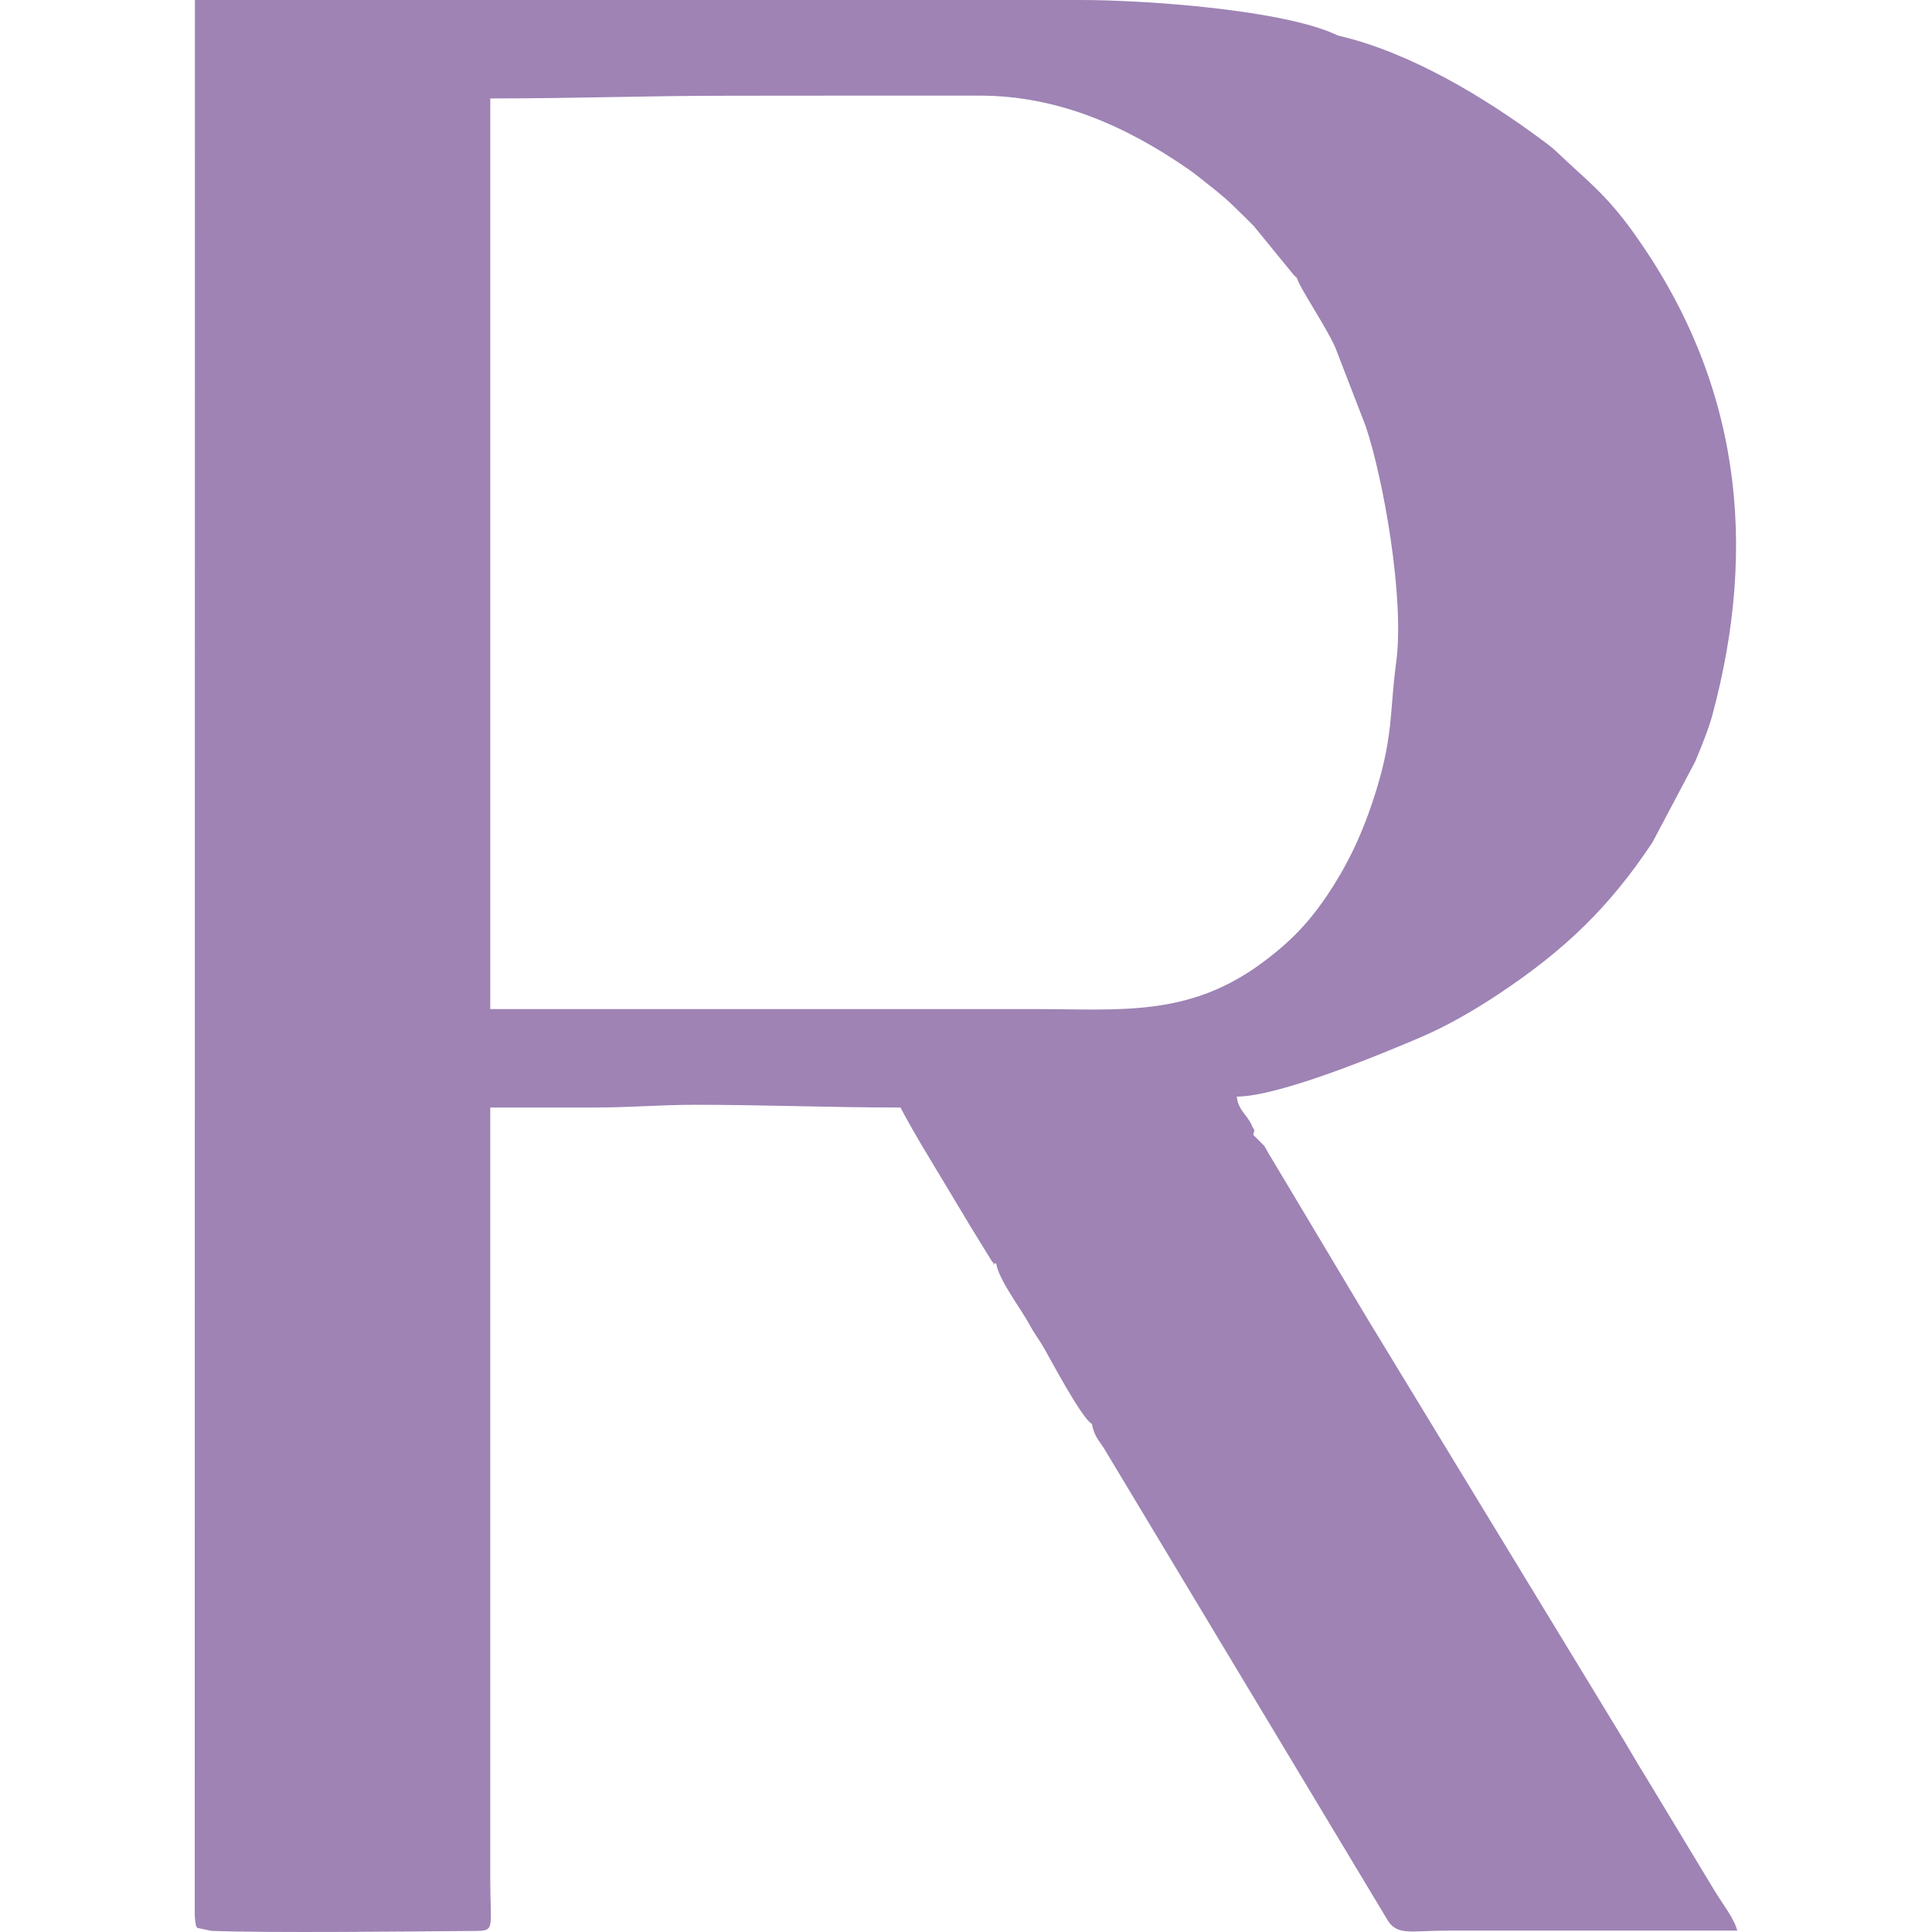
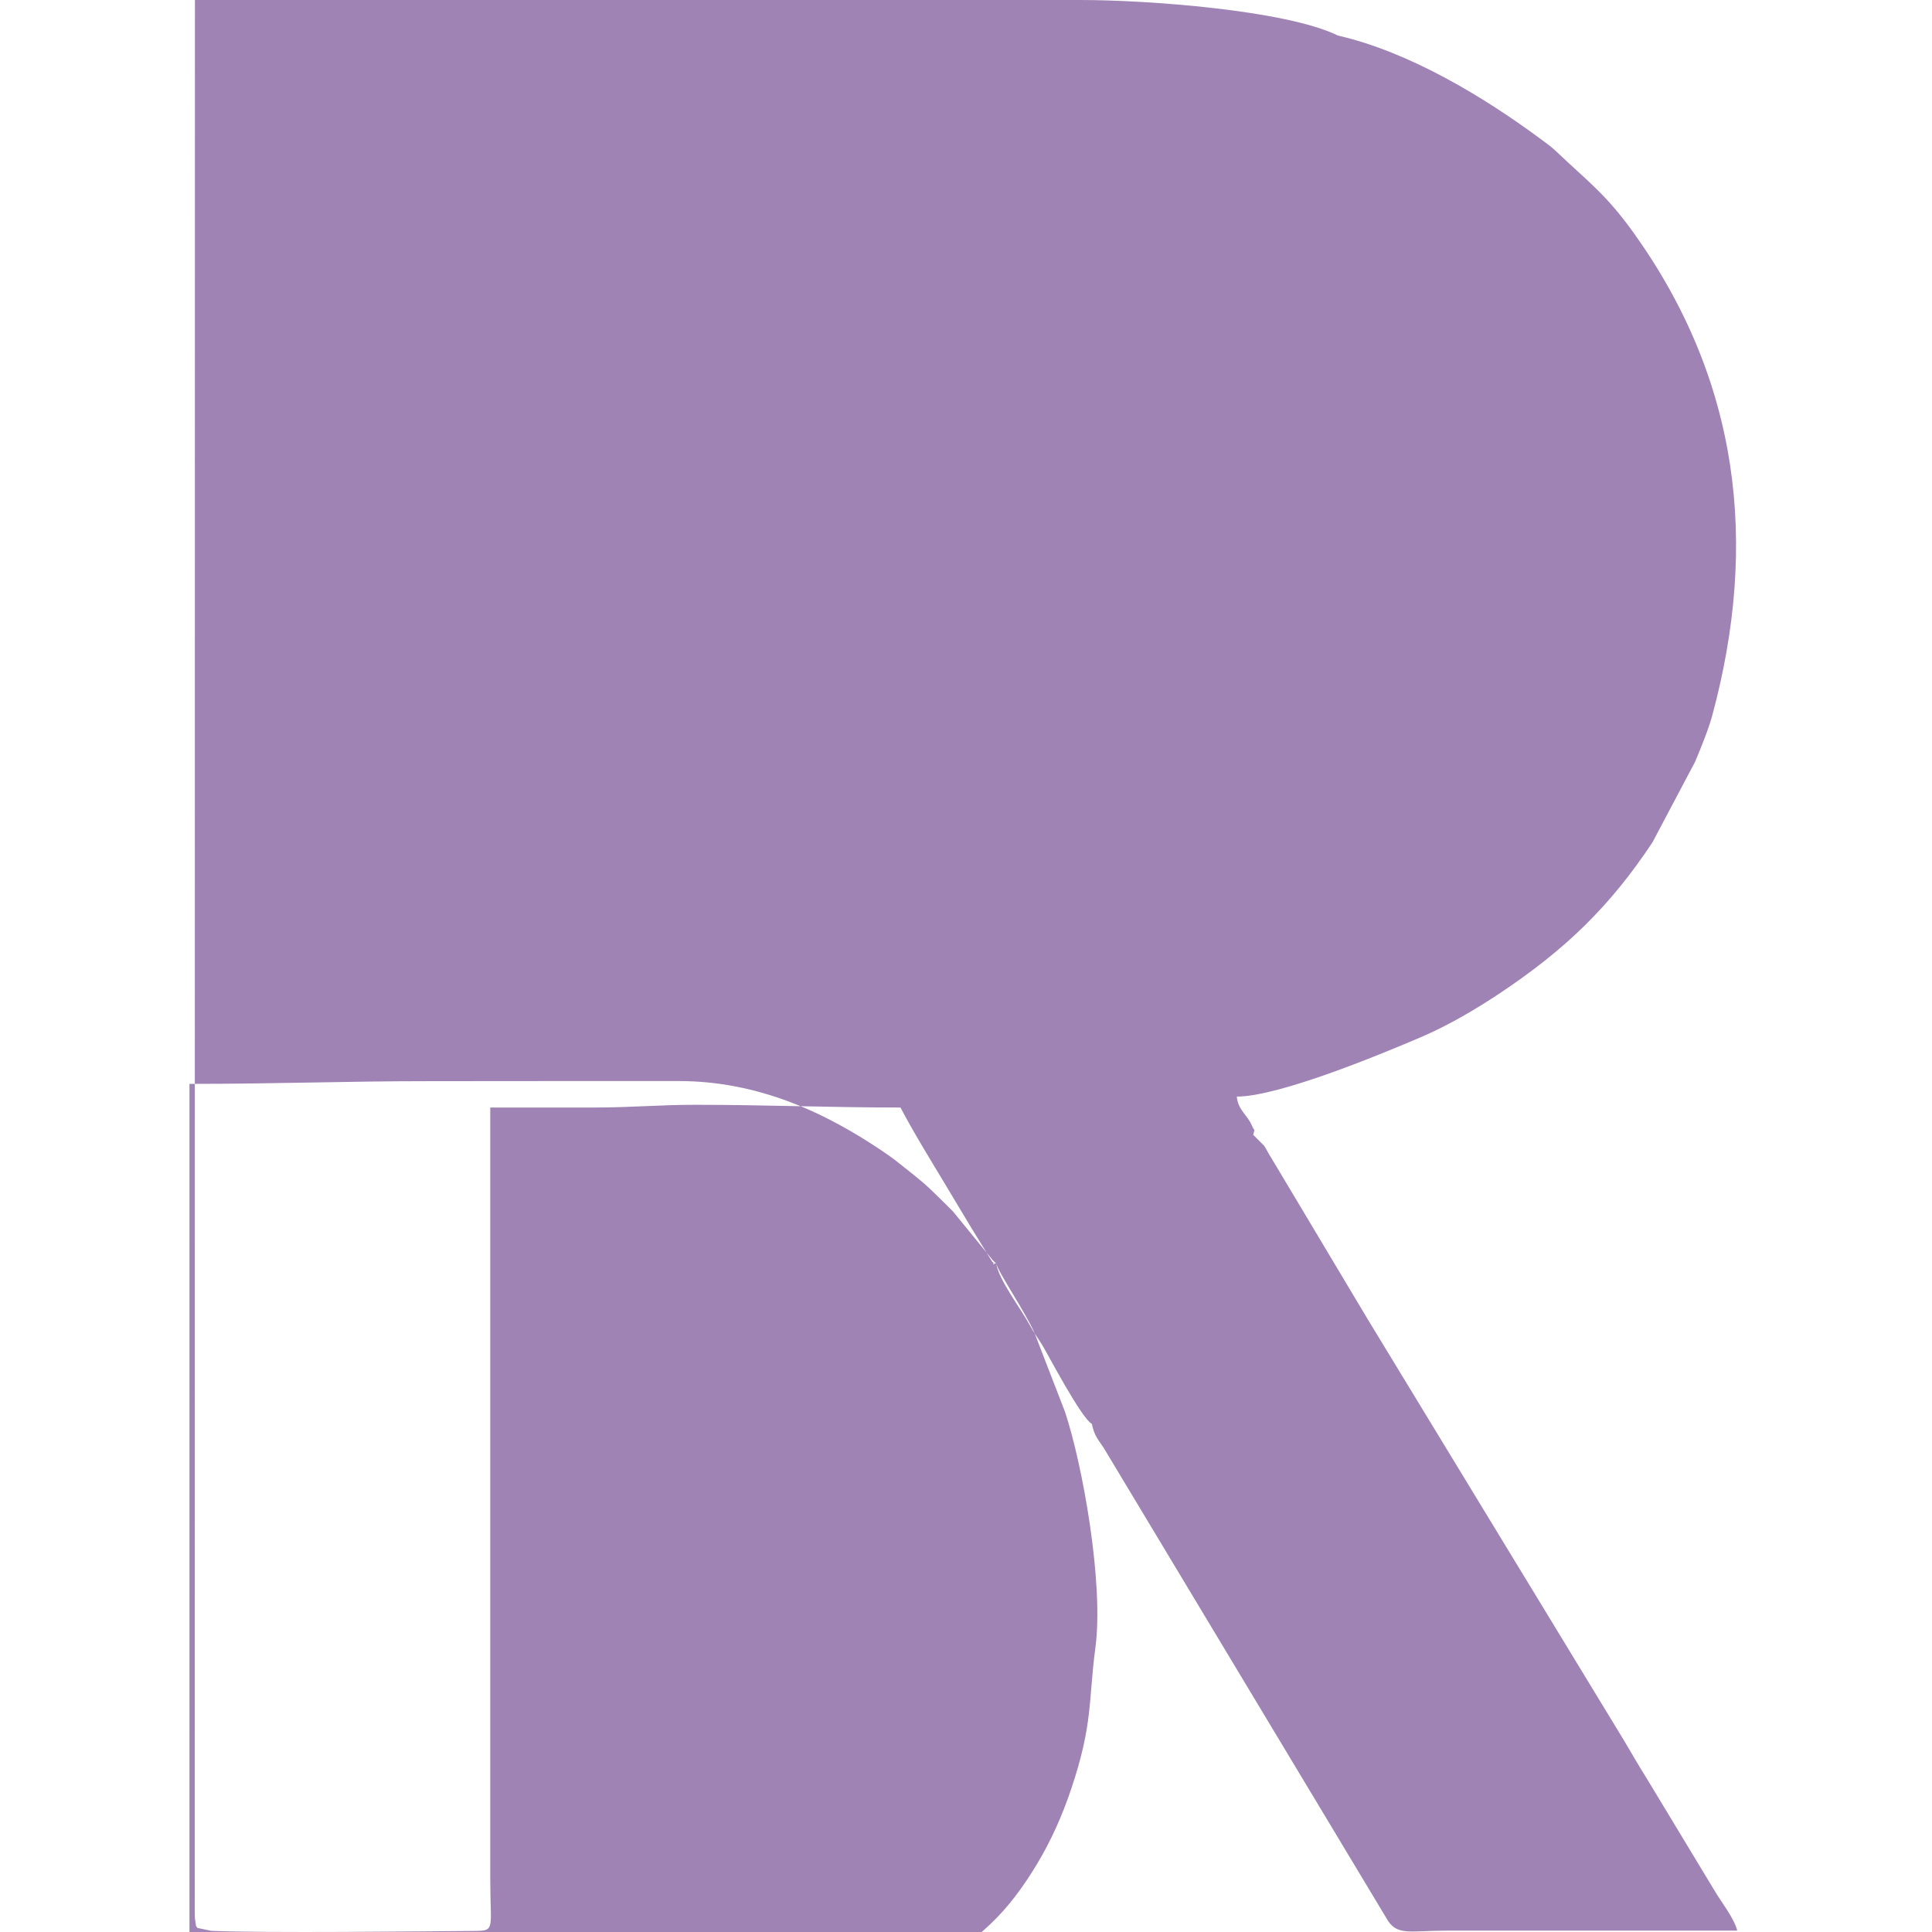
<svg xmlns="http://www.w3.org/2000/svg" version="1.1" width="2000px" height="2000px">
  <svg xml:space="preserve" width="2000px" height="2000px" version="1.1" style="shape-rendering:geometricPrecision; text-rendering:geometricPrecision; image-rendering:optimizeQuality; fill-rule:evenodd; clip-rule:evenodd" viewBox="0 0 2000 2000">
    <defs>
      <style type="text/css">
   
    .fil0 {fill:#9E83B4}
   
  </style>
    </defs>
    <g id="SvgjsG1003">
-       <path class="fil0" d="M1031.24 1307.87c2.72,17.31 25.59,46.78 34.92,64.12 4.65,8.64 8.66,13.6 13.07,20.91 6.11,10.15 40.29,75.4 51.09,81.13 2.5,12.31 6.11,15.61 12.46,25.18l292.27 486.22c10.43,19.22 23.77,13.15 63.28,13.15 100.02,0 200.04,0 300.06,0 -2.77,-11.93 -16.41,-29.65 -22.51,-39.76l-71.45 -118.21c-8.48,-13.43 -14.9,-24.95 -23.32,-38.97l-264.88 -435.34 -100.23 -167.7c-3.62,-5.56 -4.45,-7.95 -7.22,-12.38l-11.43 -11.42c1.81,-8.12 1.66,-2.32 -1.47,-9.75 -4.53,-10.81 -14.37,-16.01 -15.54,-29.87 44.26,0 152.31,-45.17 190.5,-61.47 28.57,-12.2 57.33,-29.19 81.85,-45.55 67.51,-45.04 113.59,-89.33 157.98,-156.24l44.07 -83.31c6.08,-14.41 13.99,-33.98 17.65,-47.46 48.38,-178.66 28.34,-347.42 -81.54,-500.54 -28.64,-39.89 -48.2,-53.75 -77.16,-81.37 -6.93,-6.61 -9.32,-8.29 -17.08,-14.07 -59.93,-44.57 -137.31,-91.34 -211.61,-108.37 -54.02,-26.45 -198.05,-36.8 -266.01,-36.8l-917.21 0 -0.17 1981.8c0.1,2.95 0.14,4.82 0.66,7.73 1.22,6.77 -0.09,2.48 1.98,6.22l14.34 3.04c56.47,2.41 216.74,0.52 272.26,0.12 22.39,-0.16 16.66,-1.19 16.66,-54.12l0 -798.3c35.86,0 71.72,0 107.58,0 38.7,0 67.82,-2.83 104.75,-2.82 72.05,0.01 138.21,2.82 212.32,2.82 15.01,28.39 31.81,55.27 47.95,82.25 8.35,13.95 15.65,26.12 24.42,40.71l22.43 36.46c6.56,5.54 -3.89,1.44 4.28,1.96zm311.38 -1020.12c2.09,9.13 30.07,50.25 39.6,71.8l31.57 81.68c18.14,54.02 40.47,177.89 31.52,244.61 -7.23,53.89 -2.31,78.15 -24.74,145.11 -9.81,29.31 -21.3,54.53 -35.3,77.92 -7.29,12.16 -14.56,23.09 -22.77,33.86 -16.52,21.69 -34.04,37.8 -56.22,54.18 -76.41,56.43 -147.52,47.68 -235.42,47.68l-563.35 0 0 -277.35 0 -665.33c92.66,0 160.05,-2.82 249.12,-2.82 85.9,0 171.82,-0.23 257.71,-0.11 81.71,0.11 151.94,32.3 213.93,74.83 8.78,6.03 11.28,8.28 19.33,14.63 14.17,11.16 22.36,17.69 34.87,30.24 5.83,5.84 9.91,9.57 15.63,15.51l40.61 49.78c2.74,2.95 2.26,2.36 3.91,3.78z" />
+       <path class="fil0" d="M1031.24 1307.87c2.72,17.31 25.59,46.78 34.92,64.12 4.65,8.64 8.66,13.6 13.07,20.91 6.11,10.15 40.29,75.4 51.09,81.13 2.5,12.31 6.11,15.61 12.46,25.18l292.27 486.22c10.43,19.22 23.77,13.15 63.28,13.15 100.02,0 200.04,0 300.06,0 -2.77,-11.93 -16.41,-29.65 -22.51,-39.76l-71.45 -118.21c-8.48,-13.43 -14.9,-24.95 -23.32,-38.97l-264.88 -435.34 -100.23 -167.7c-3.62,-5.56 -4.45,-7.95 -7.22,-12.38l-11.43 -11.42c1.81,-8.12 1.66,-2.32 -1.47,-9.75 -4.53,-10.81 -14.37,-16.01 -15.54,-29.87 44.26,0 152.31,-45.17 190.5,-61.47 28.57,-12.2 57.33,-29.19 81.85,-45.55 67.51,-45.04 113.59,-89.33 157.98,-156.24l44.07 -83.31c6.08,-14.41 13.99,-33.98 17.65,-47.46 48.38,-178.66 28.34,-347.42 -81.54,-500.54 -28.64,-39.89 -48.2,-53.75 -77.16,-81.37 -6.93,-6.61 -9.32,-8.29 -17.08,-14.07 -59.93,-44.57 -137.31,-91.34 -211.61,-108.37 -54.02,-26.45 -198.05,-36.8 -266.01,-36.8l-917.21 0 -0.17 1981.8c0.1,2.95 0.14,4.82 0.66,7.73 1.22,6.77 -0.09,2.48 1.98,6.22l14.34 3.04c56.47,2.41 216.74,0.52 272.26,0.12 22.39,-0.16 16.66,-1.19 16.66,-54.12l0 -798.3c35.86,0 71.72,0 107.58,0 38.7,0 67.82,-2.83 104.75,-2.82 72.05,0.01 138.21,2.82 212.32,2.82 15.01,28.39 31.81,55.27 47.95,82.25 8.35,13.95 15.65,26.12 24.42,40.71l22.43 36.46c6.56,5.54 -3.89,1.44 4.28,1.96zc2.09,9.13 30.07,50.25 39.6,71.8l31.57 81.68c18.14,54.02 40.47,177.89 31.52,244.61 -7.23,53.89 -2.31,78.15 -24.74,145.11 -9.81,29.31 -21.3,54.53 -35.3,77.92 -7.29,12.16 -14.56,23.09 -22.77,33.86 -16.52,21.69 -34.04,37.8 -56.22,54.18 -76.41,56.43 -147.52,47.68 -235.42,47.68l-563.35 0 0 -277.35 0 -665.33c92.66,0 160.05,-2.82 249.12,-2.82 85.9,0 171.82,-0.23 257.71,-0.11 81.71,0.11 151.94,32.3 213.93,74.83 8.78,6.03 11.28,8.28 19.33,14.63 14.17,11.16 22.36,17.69 34.87,30.24 5.83,5.84 9.91,9.57 15.63,15.51l40.61 49.78c2.74,2.95 2.26,2.36 3.91,3.78z" />
    </g>
  </svg>
  <style>@media (prefers-color-scheme: light) { :root { filter: none; } }
@media (prefers-color-scheme: dark) { :root { filter: none; } }
</style>
</svg>